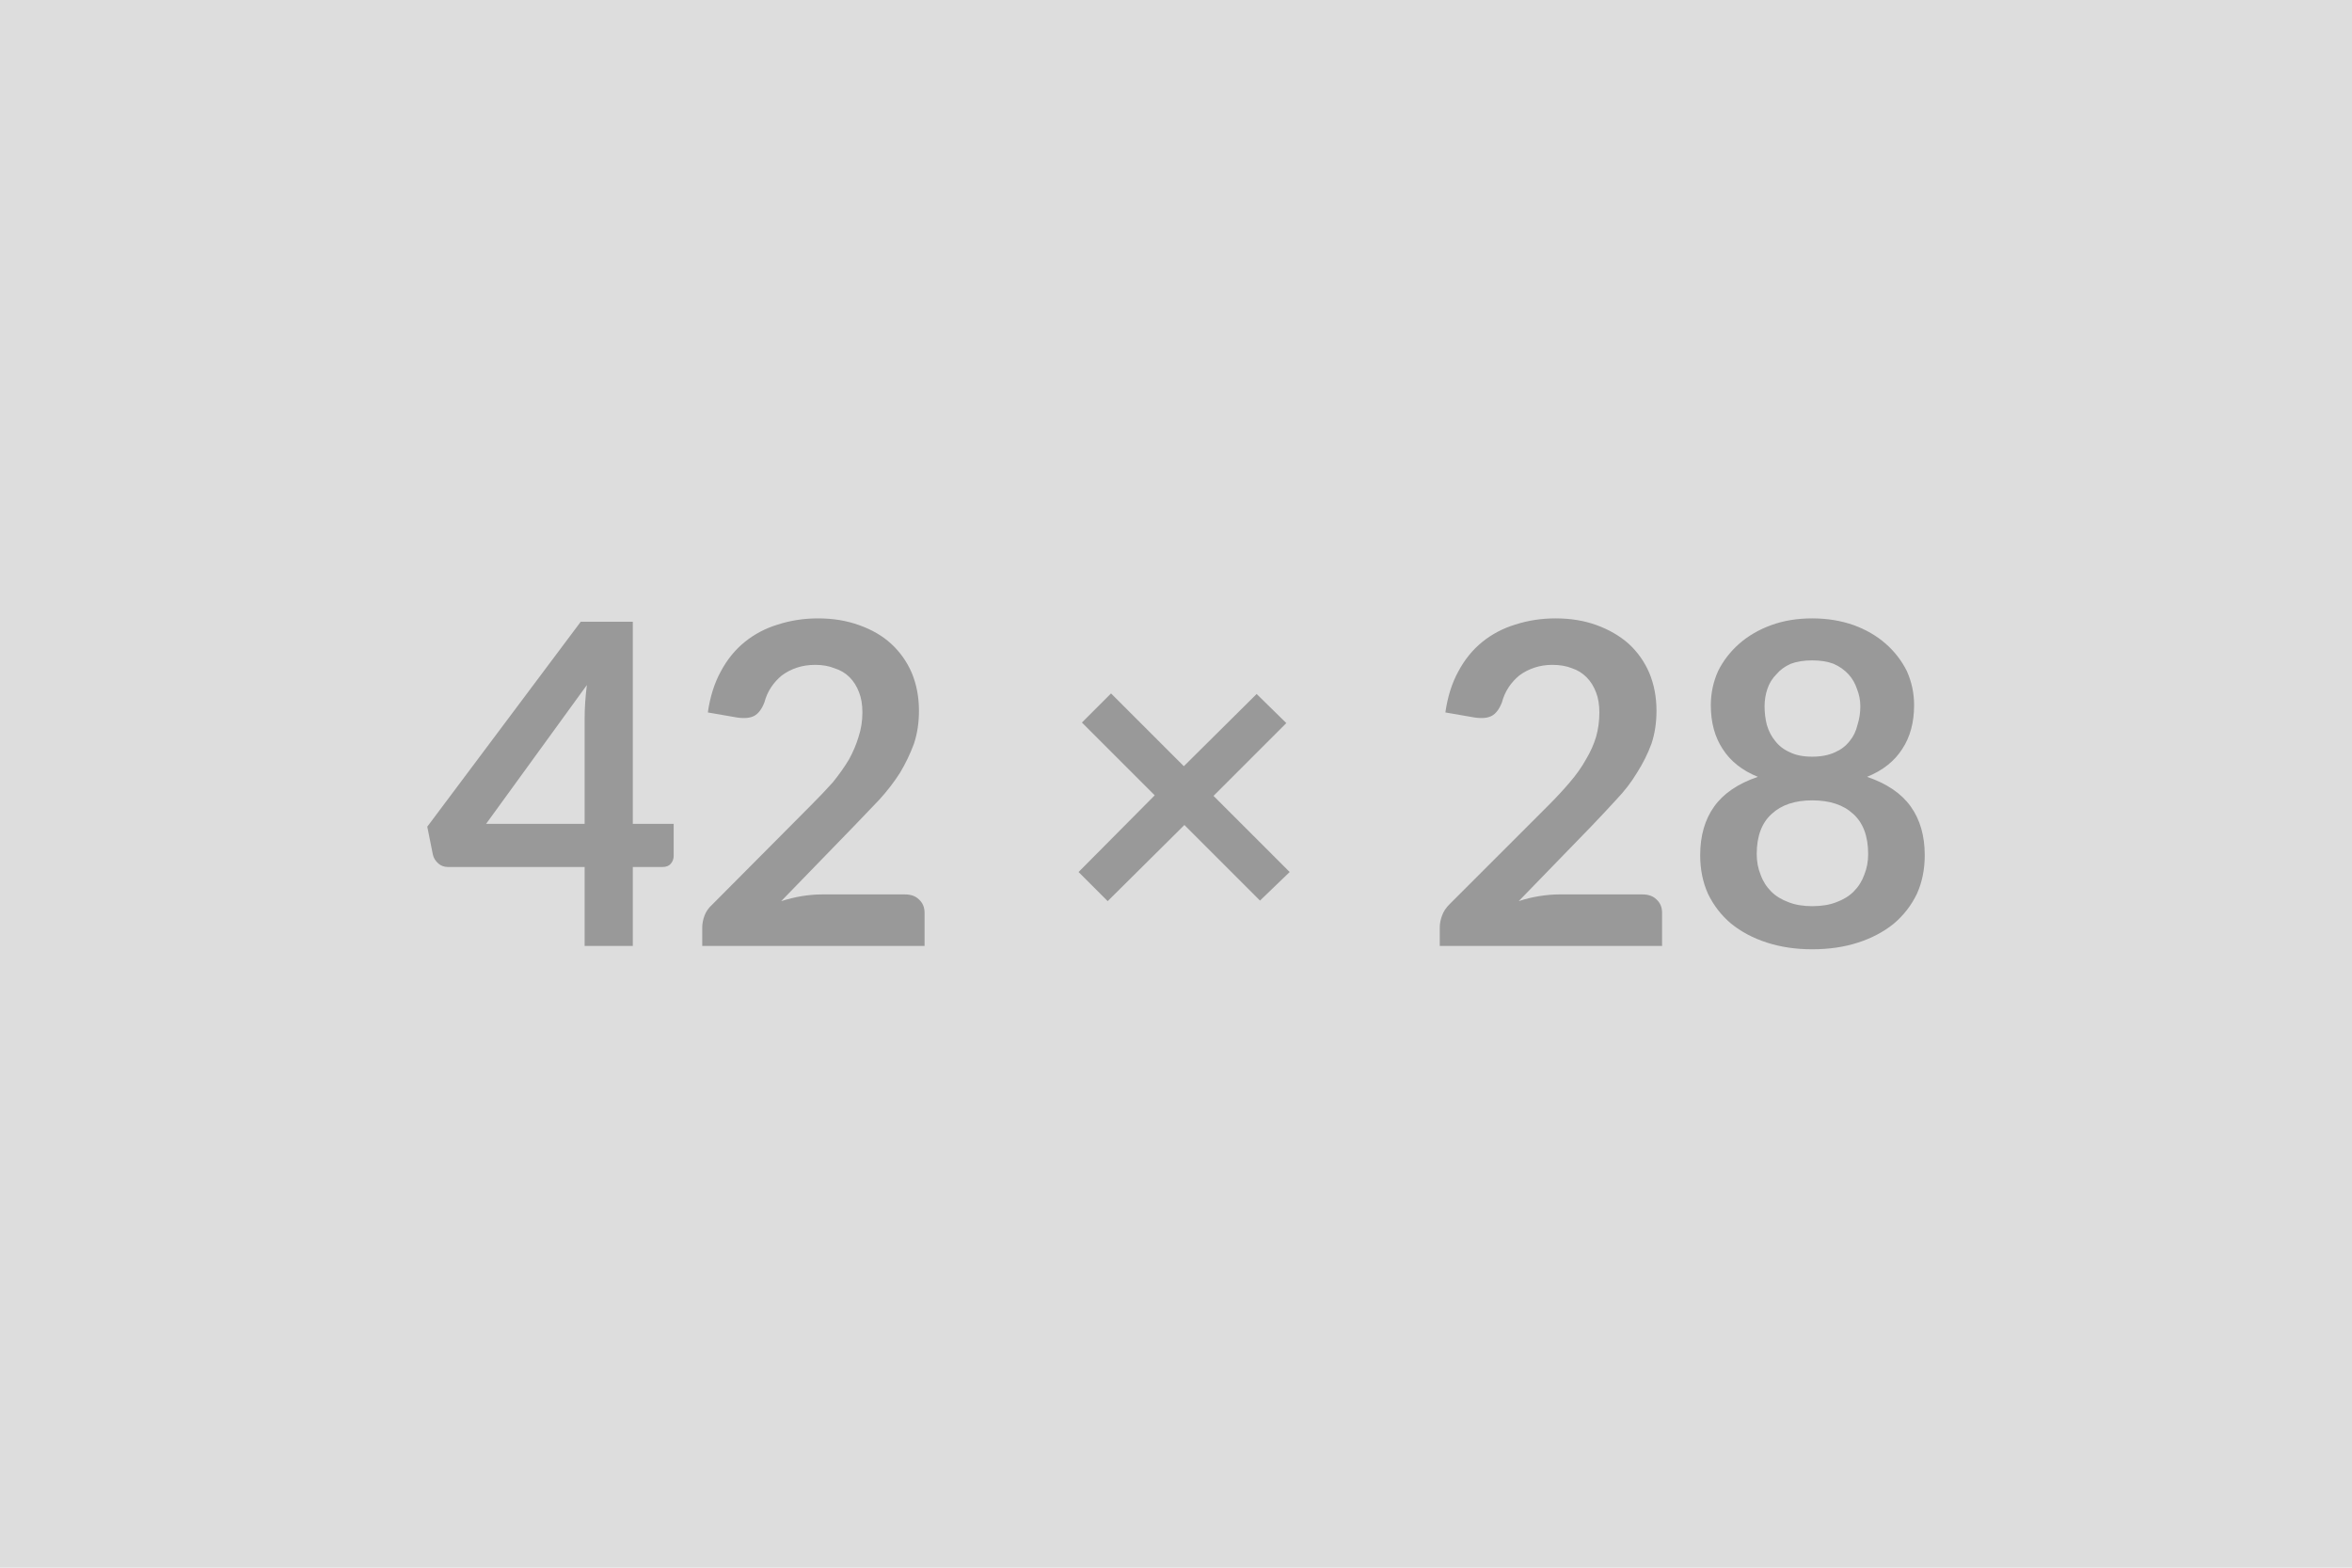
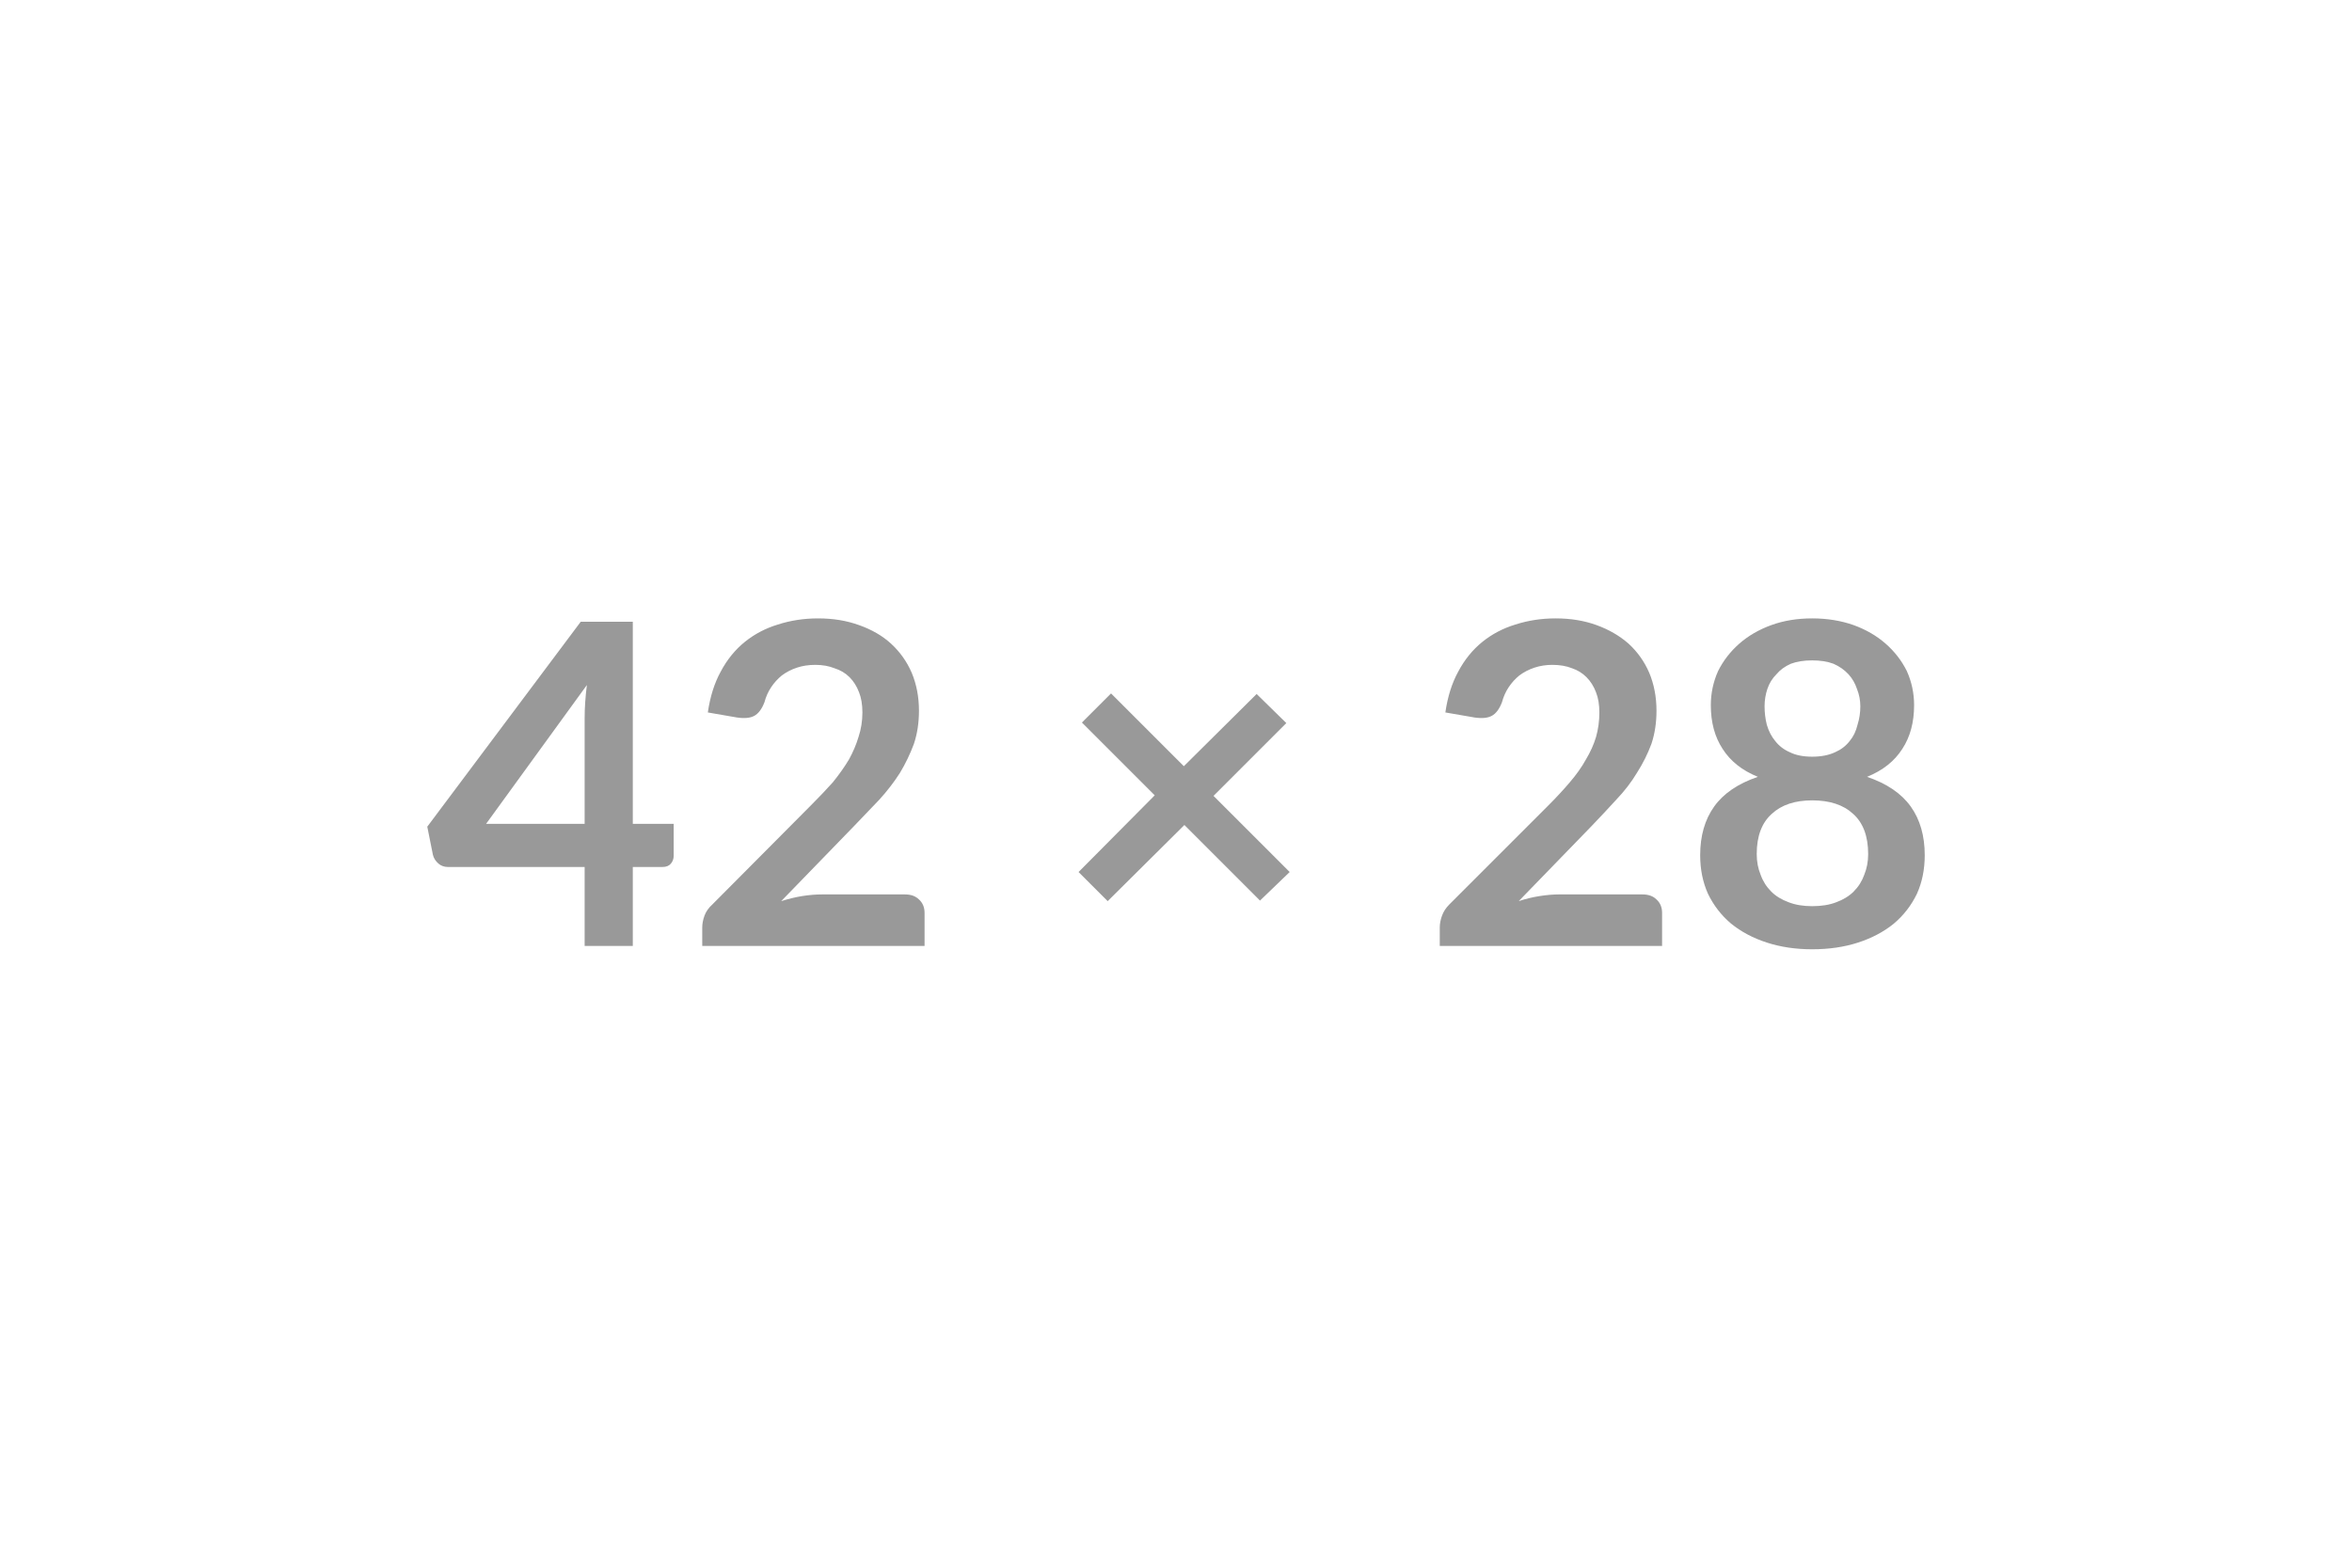
<svg xmlns="http://www.w3.org/2000/svg" width="42" height="28" viewBox="0 0 42 28">
-   <rect width="100%" height="100%" fill="#DDDDDD" />
  <path fill="#999999" d="M8.68 14.715h1.76v-1.89q0-.27.04-.59zm2.62 0h.73v.57q0 .08-.05.14t-.15.06h-.53v1.41h-.86v-1.41H8q-.1 0-.17-.06-.08-.07-.1-.16l-.1-.5 2.74-3.66h.93zm3.38 1.26h1.48q.16 0 .25.09.1.09.1.24v.59h-3.97v-.33q0-.1.04-.21t.14-.2l1.75-1.76q.22-.22.4-.42.17-.21.29-.41.11-.2.17-.4.07-.21.07-.44 0-.21-.06-.36-.06-.16-.17-.27t-.27-.16q-.15-.06-.34-.06-.18 0-.33.05t-.27.14q-.11.09-.19.21t-.12.27q-.07.18-.18.24t-.31.03l-.52-.09q.06-.42.23-.73.17-.32.43-.53t.59-.31q.34-.11.72-.11.4 0 .73.12.34.12.57.33.24.22.37.52.13.31.13.68 0 .32-.09.59-.1.27-.25.52-.16.25-.37.48l-.45.47-1.3 1.34q.19-.06.37-.09.19-.03.36-.03m8.35-.4-.53.51-1.35-1.35-1.37 1.36-.52-.52 1.36-1.37-1.3-1.3.52-.52 1.3 1.3 1.3-1.29.53.52-1.3 1.3zm4.81.4h1.49q.16 0 .25.09.1.09.1.24v.59h-3.97v-.33q0-.1.04-.21t.13-.2l1.76-1.76q.22-.22.39-.42.18-.21.29-.41.12-.2.18-.4.06-.21.06-.44 0-.21-.06-.36-.06-.16-.17-.27t-.26-.16q-.15-.06-.35-.06-.17 0-.32.05t-.27.14q-.11.09-.19.21t-.12.27q-.07.18-.18.24t-.31.03l-.52-.09q.06-.42.23-.73.17-.32.43-.53t.59-.31q.34-.11.72-.11.4 0 .73.12t.57.33q.24.22.37.52.13.31.13.68 0 .32-.09.59-.1.27-.26.52-.15.25-.37.48-.21.23-.44.47l-1.3 1.34q.18-.06.37-.09t.35-.03m4.52.21q.25 0 .43-.07.19-.07.31-.19.13-.13.19-.3.07-.17.07-.37 0-.48-.27-.72-.26-.24-.73-.24-.46 0-.72.24-.27.24-.27.72 0 .2.07.37.06.17.19.3.12.12.31.19.18.07.42.07m0-4.39q-.22 0-.38.06-.16.07-.26.19-.11.11-.16.26t-.05.31q0 .17.04.33.05.17.15.29.1.13.26.2.16.08.4.08t.41-.08q.16-.07.26-.2.1-.12.14-.29.05-.16.05-.33 0-.16-.06-.31-.05-.15-.15-.26-.11-.12-.27-.19-.16-.06-.38-.06m.98 2.08q.53.18.78.53t.25.87q0 .38-.14.69-.15.31-.41.53-.27.22-.64.34t-.82.12q-.44 0-.81-.12t-.64-.34q-.26-.22-.41-.53-.14-.31-.14-.69 0-.52.25-.87t.78-.53q-.42-.17-.63-.5-.21-.32-.21-.78 0-.32.13-.61.14-.28.38-.49t.57-.33.73-.12.74.12q.33.12.57.33t.38.49q.13.29.13.61 0 .46-.21.78-.21.33-.63.5" />
</svg>